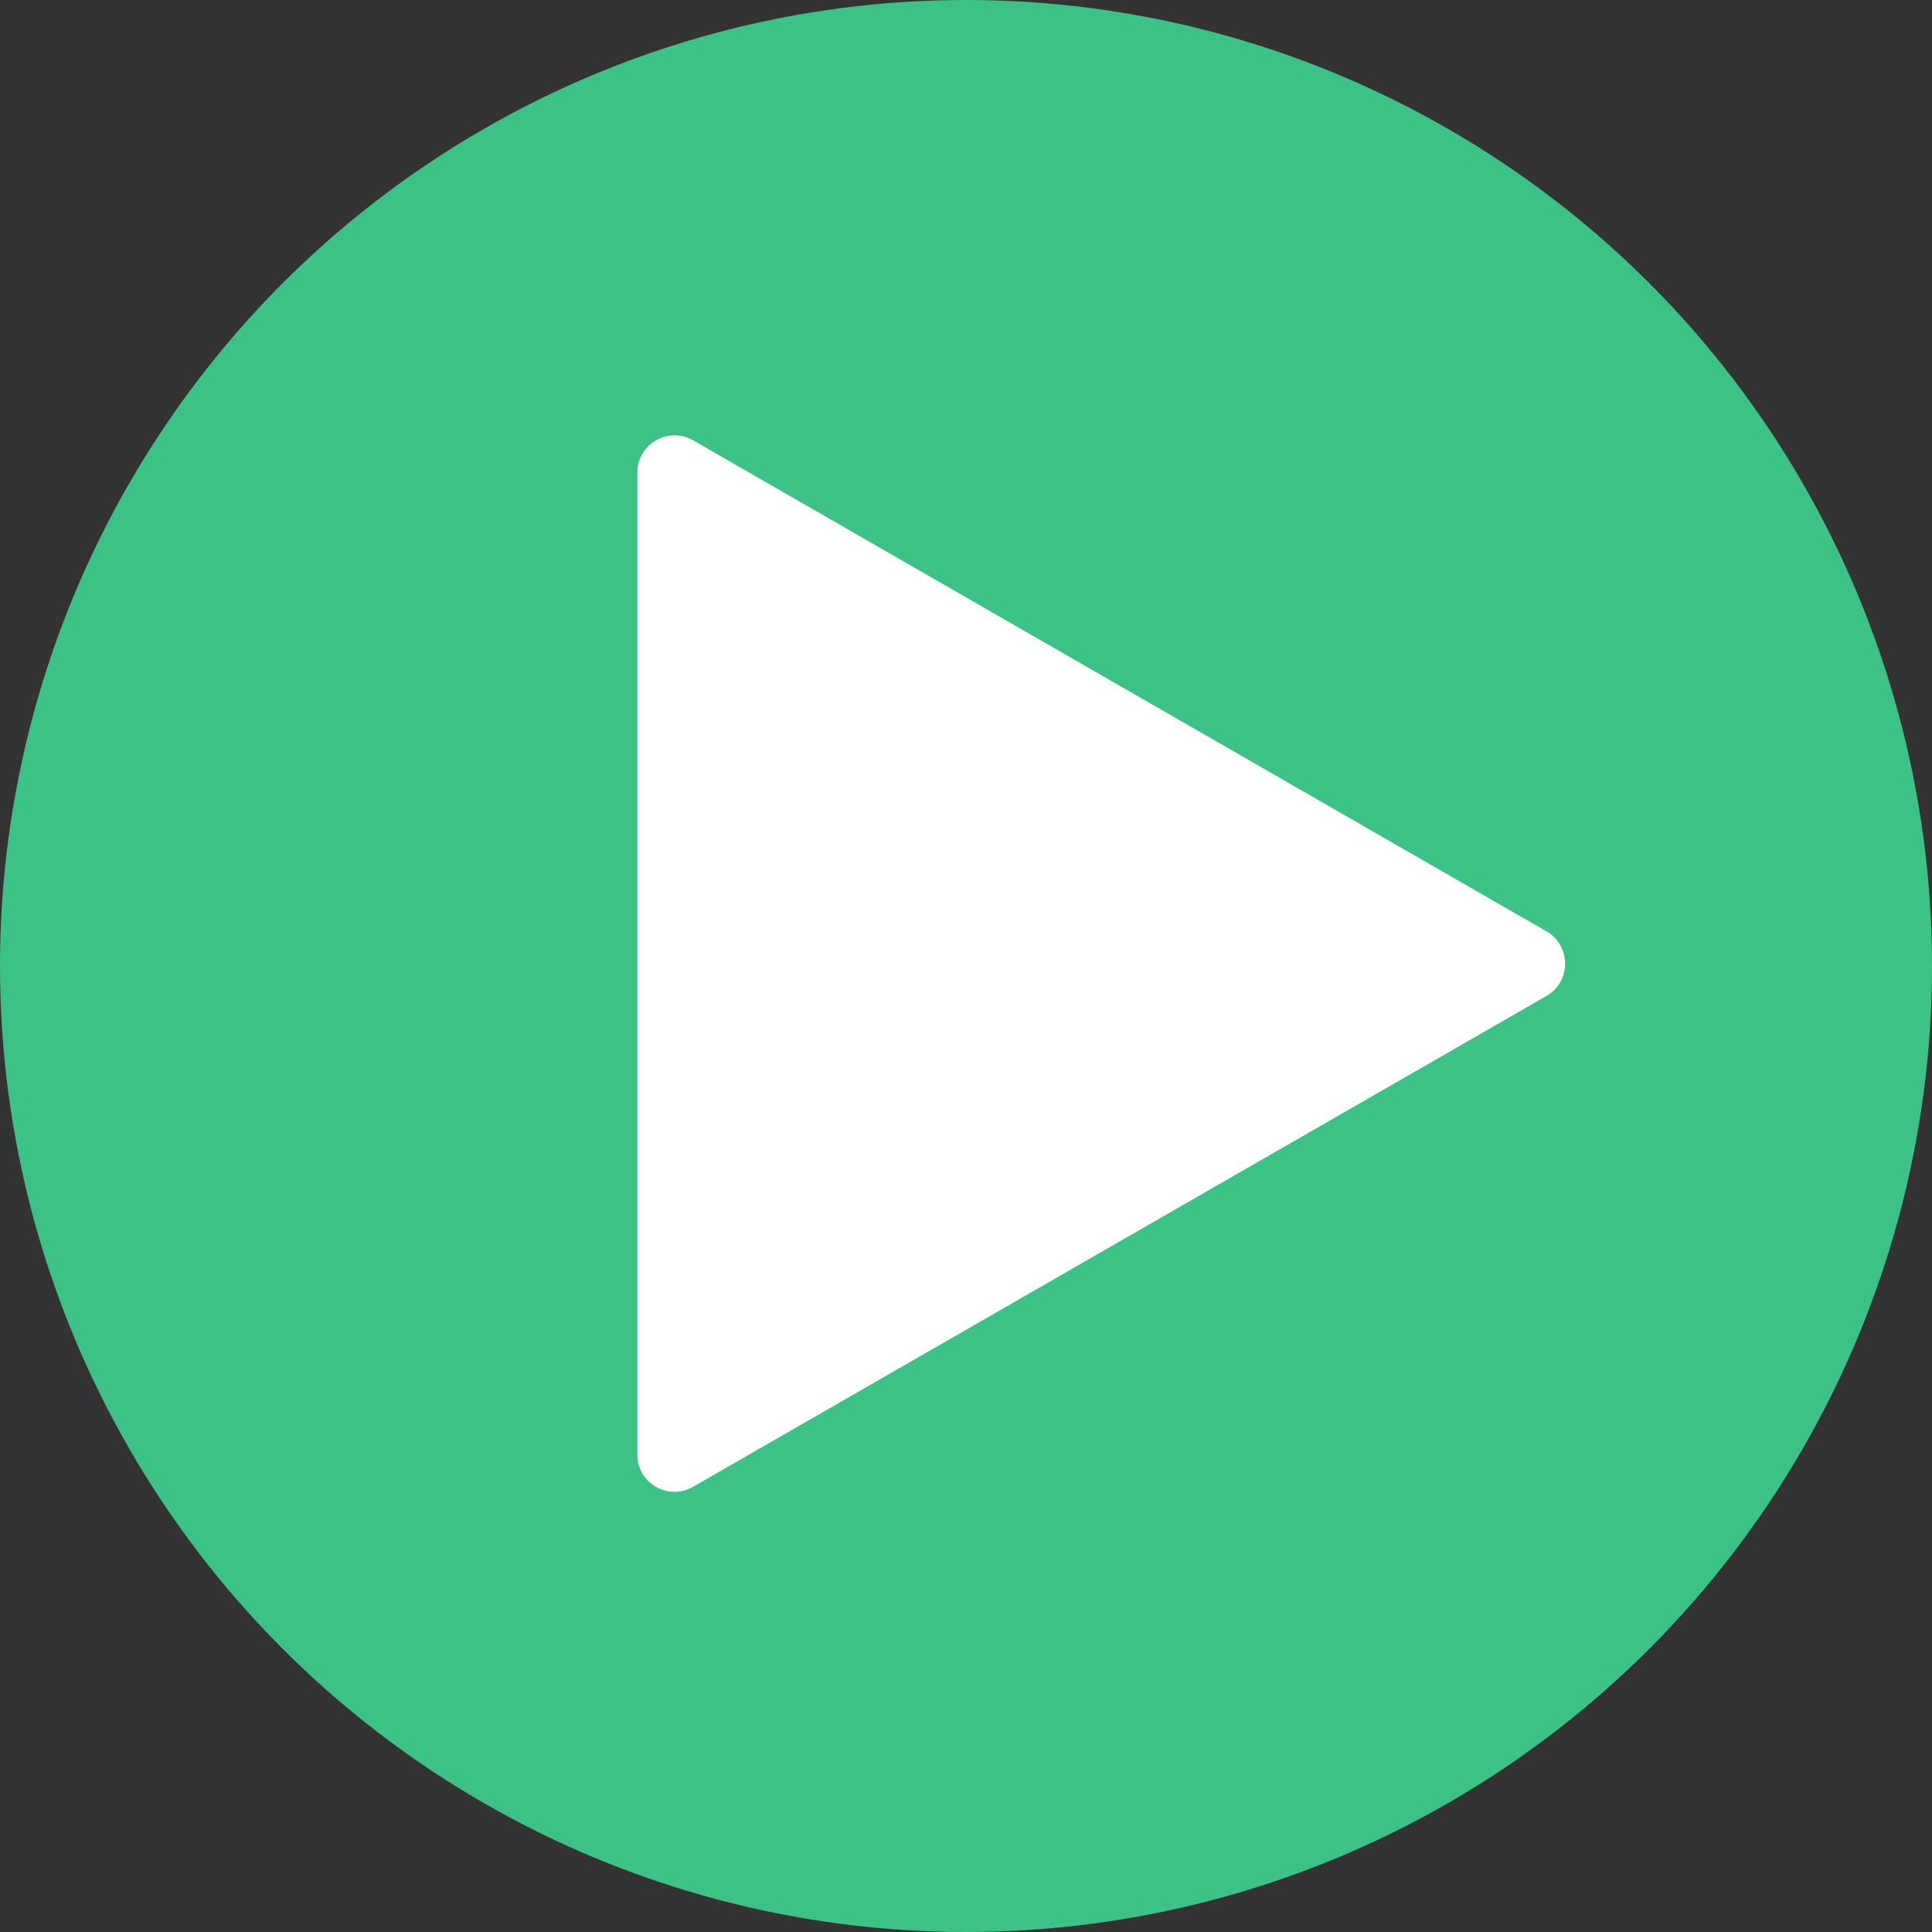
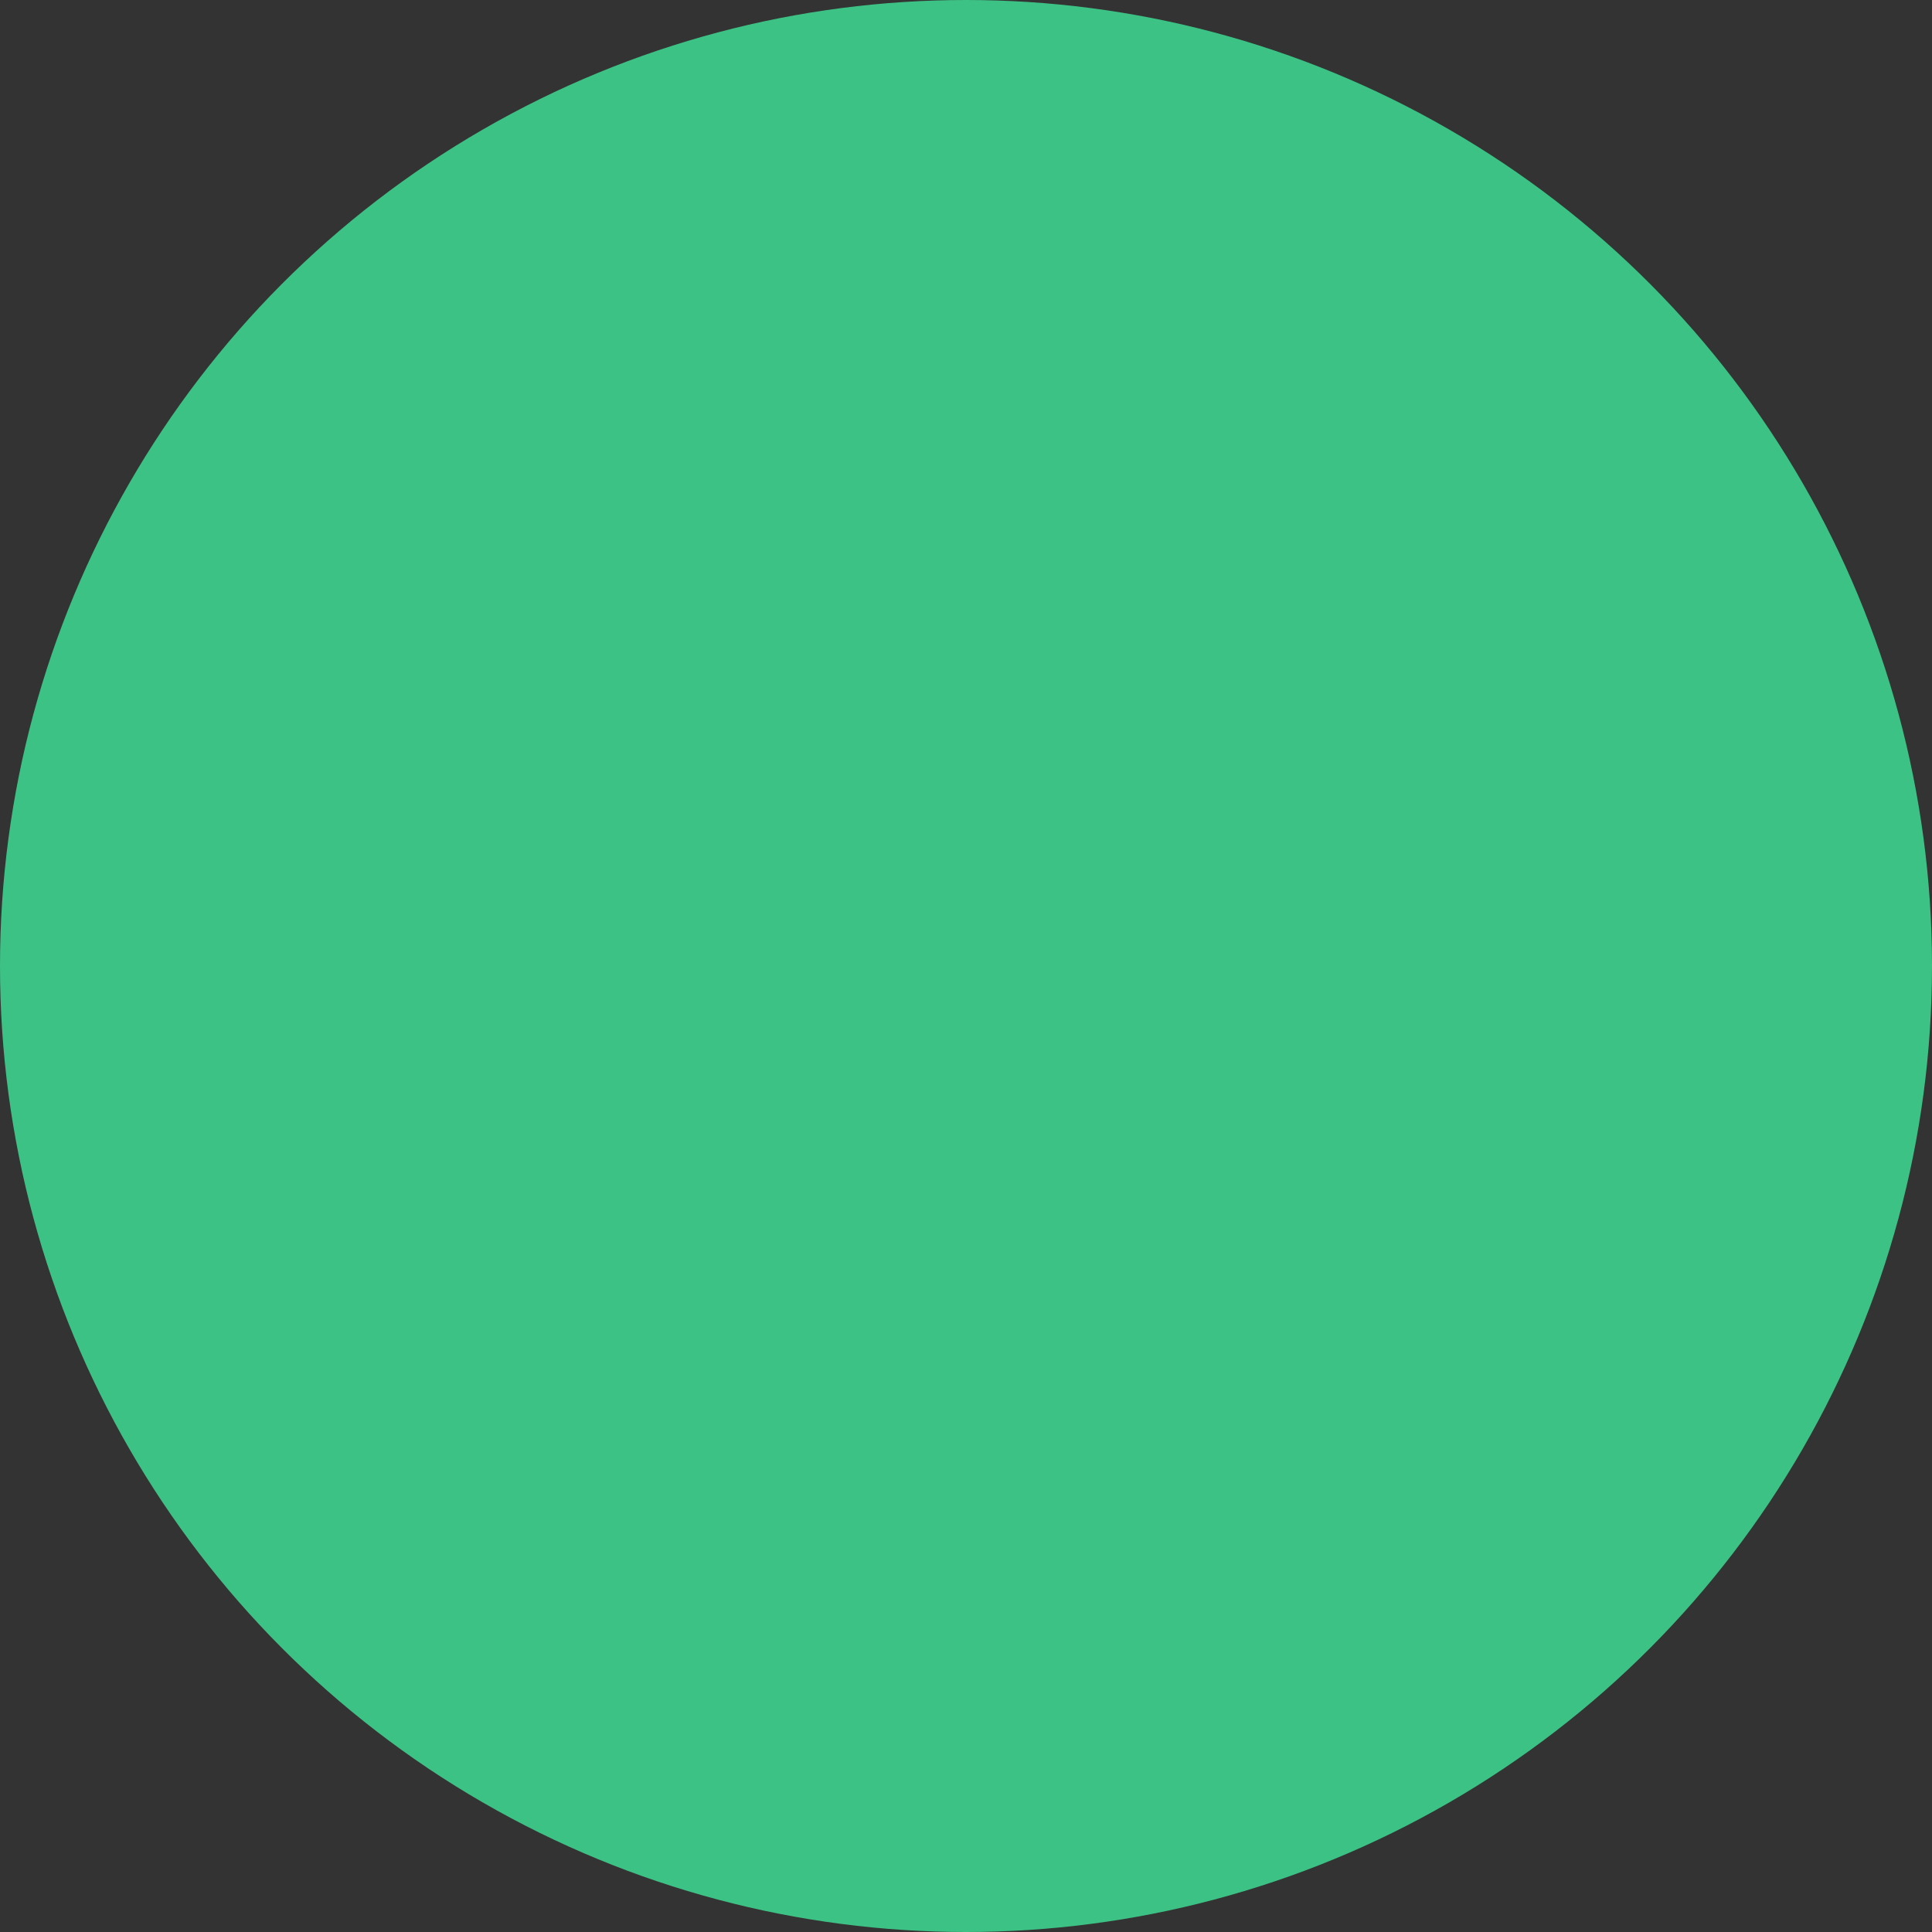
<svg xmlns="http://www.w3.org/2000/svg" xml:space="preserve" viewBox="0 0 512 512">
  <rect x="0" y="0" width="512" height="512" fill="#333333" stroke="none" />
  <circle cx="256" cy="256" r="256" style="fill:#3dc285" />
-   <path d="M409.8 246.8 183.7 116.7c-6.6-3.8-14.8 1-14.8 8.5v260.3c0 7.6 8.2 12.3 14.8 8.5l226.2-130.1c6.5-3.8 6.5-13.3-.1-17.1" style="fill:#fff" />
</svg>